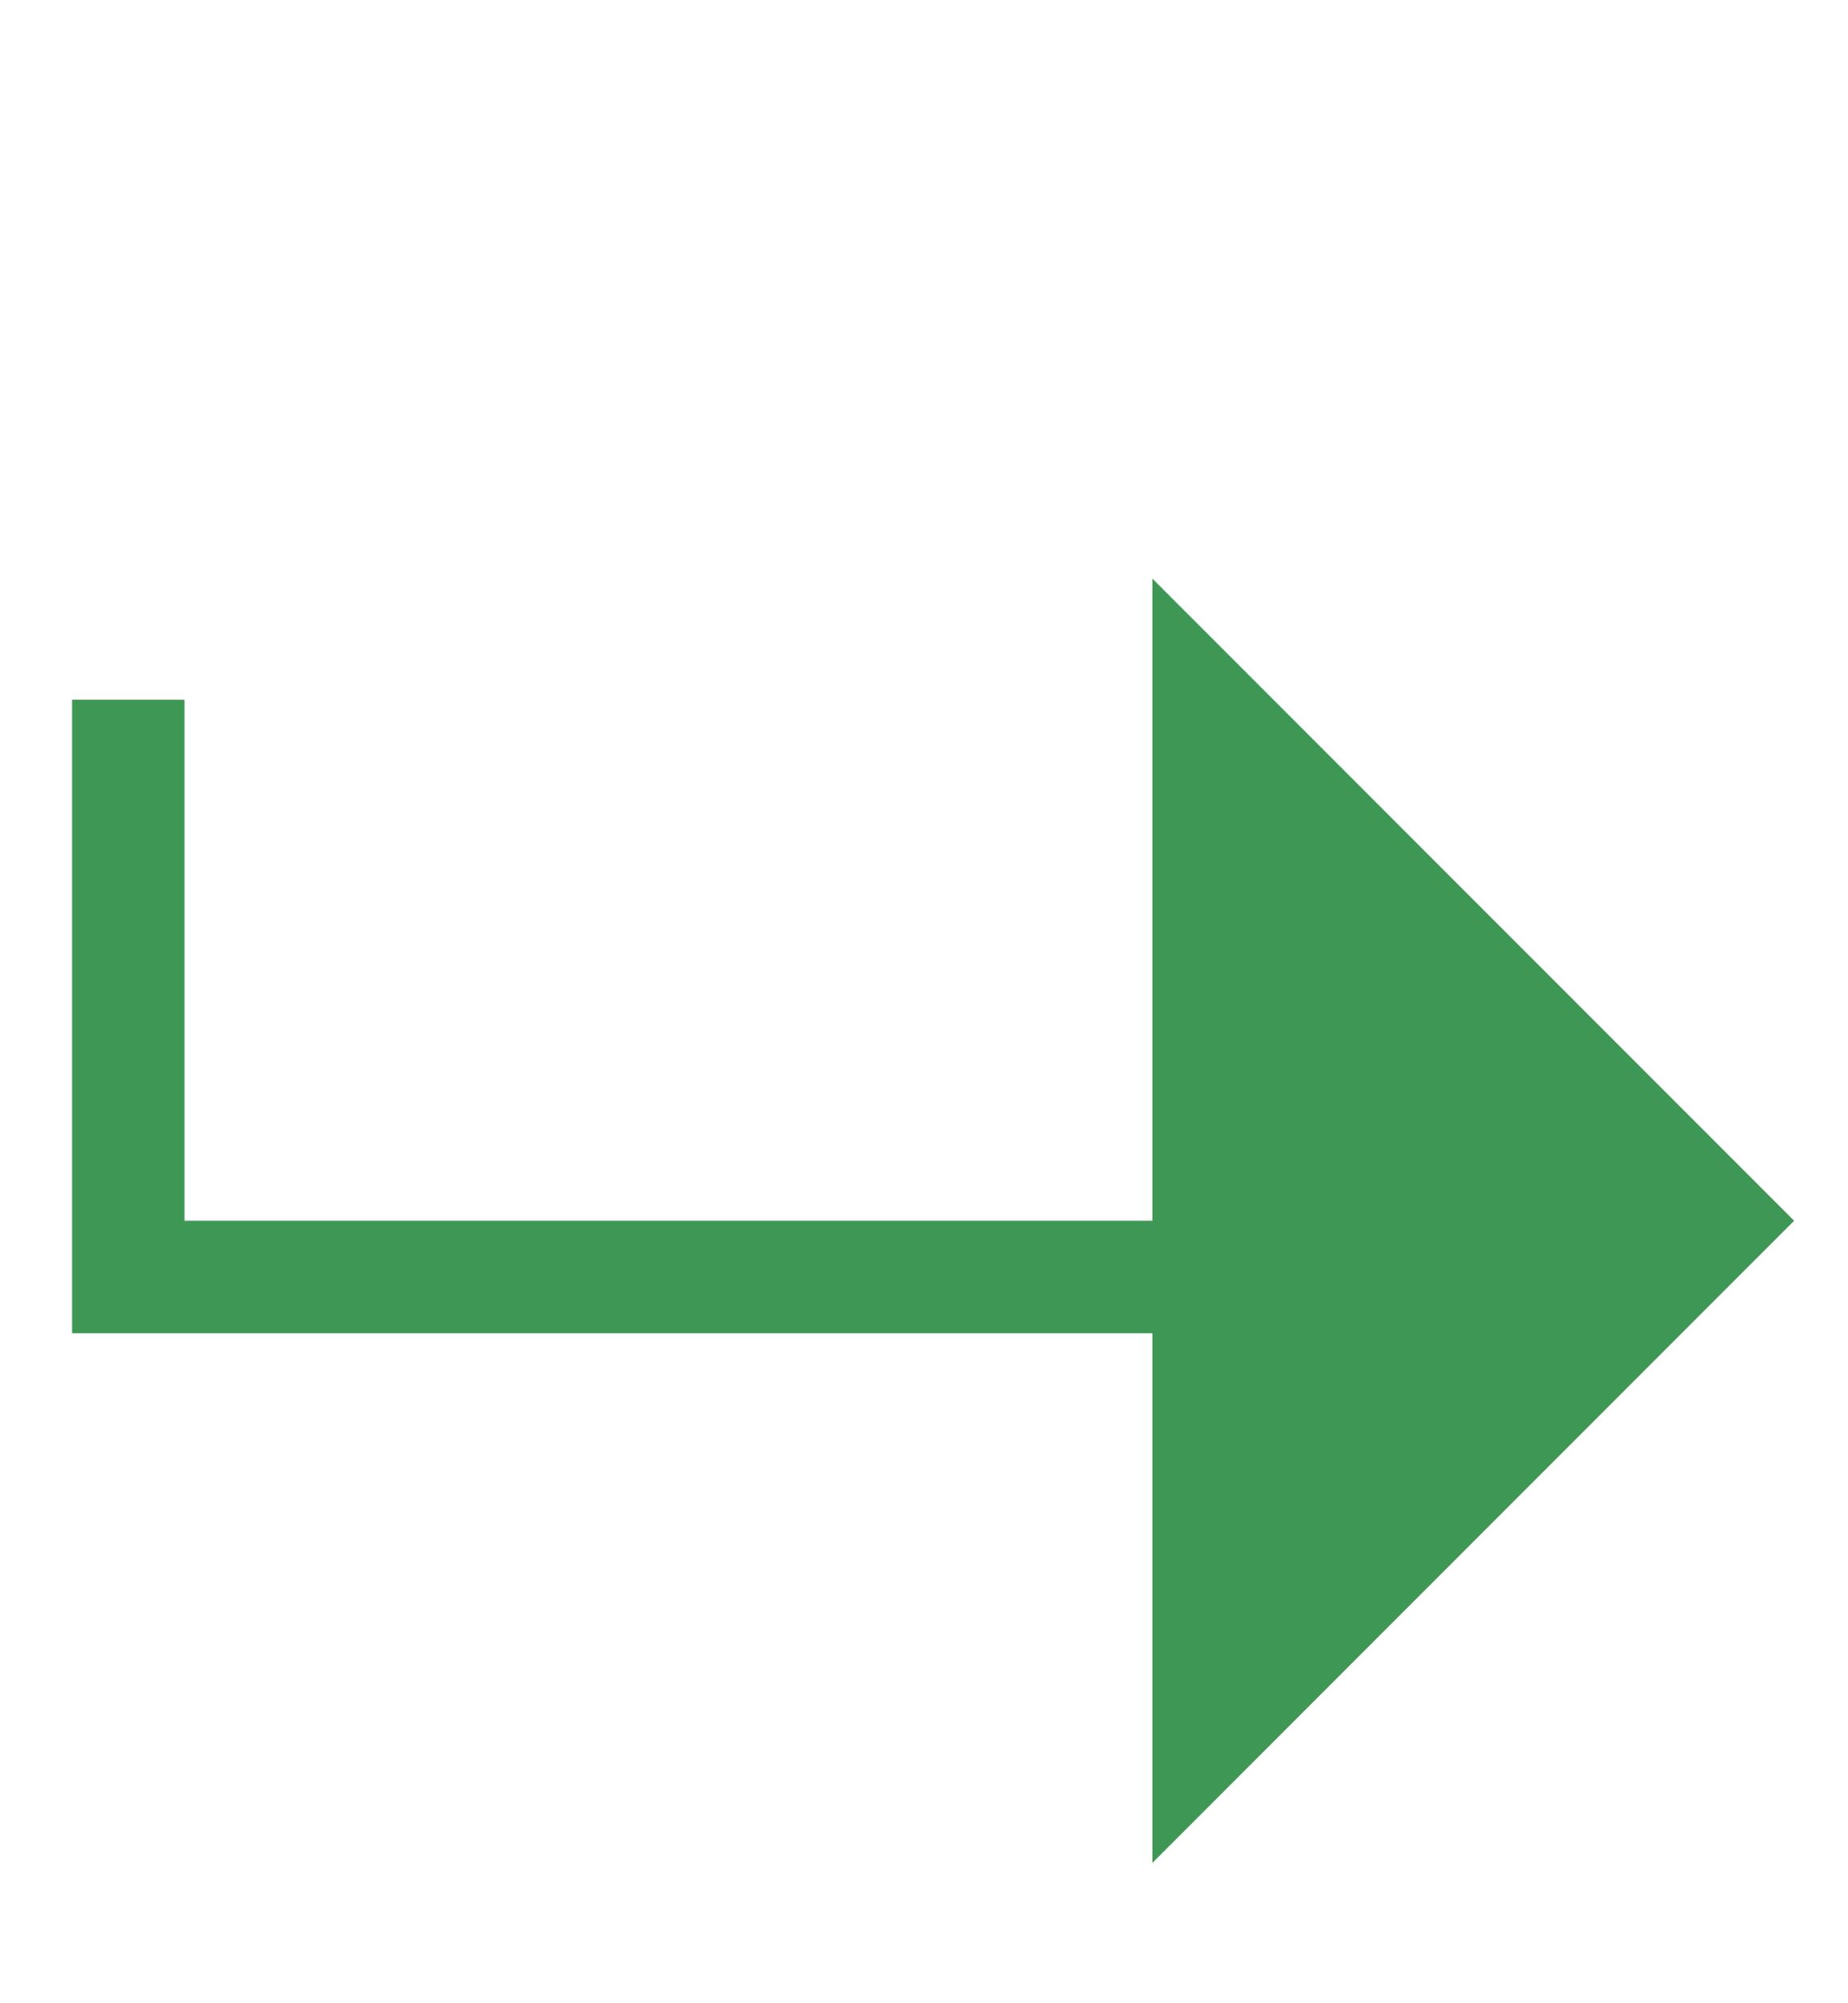
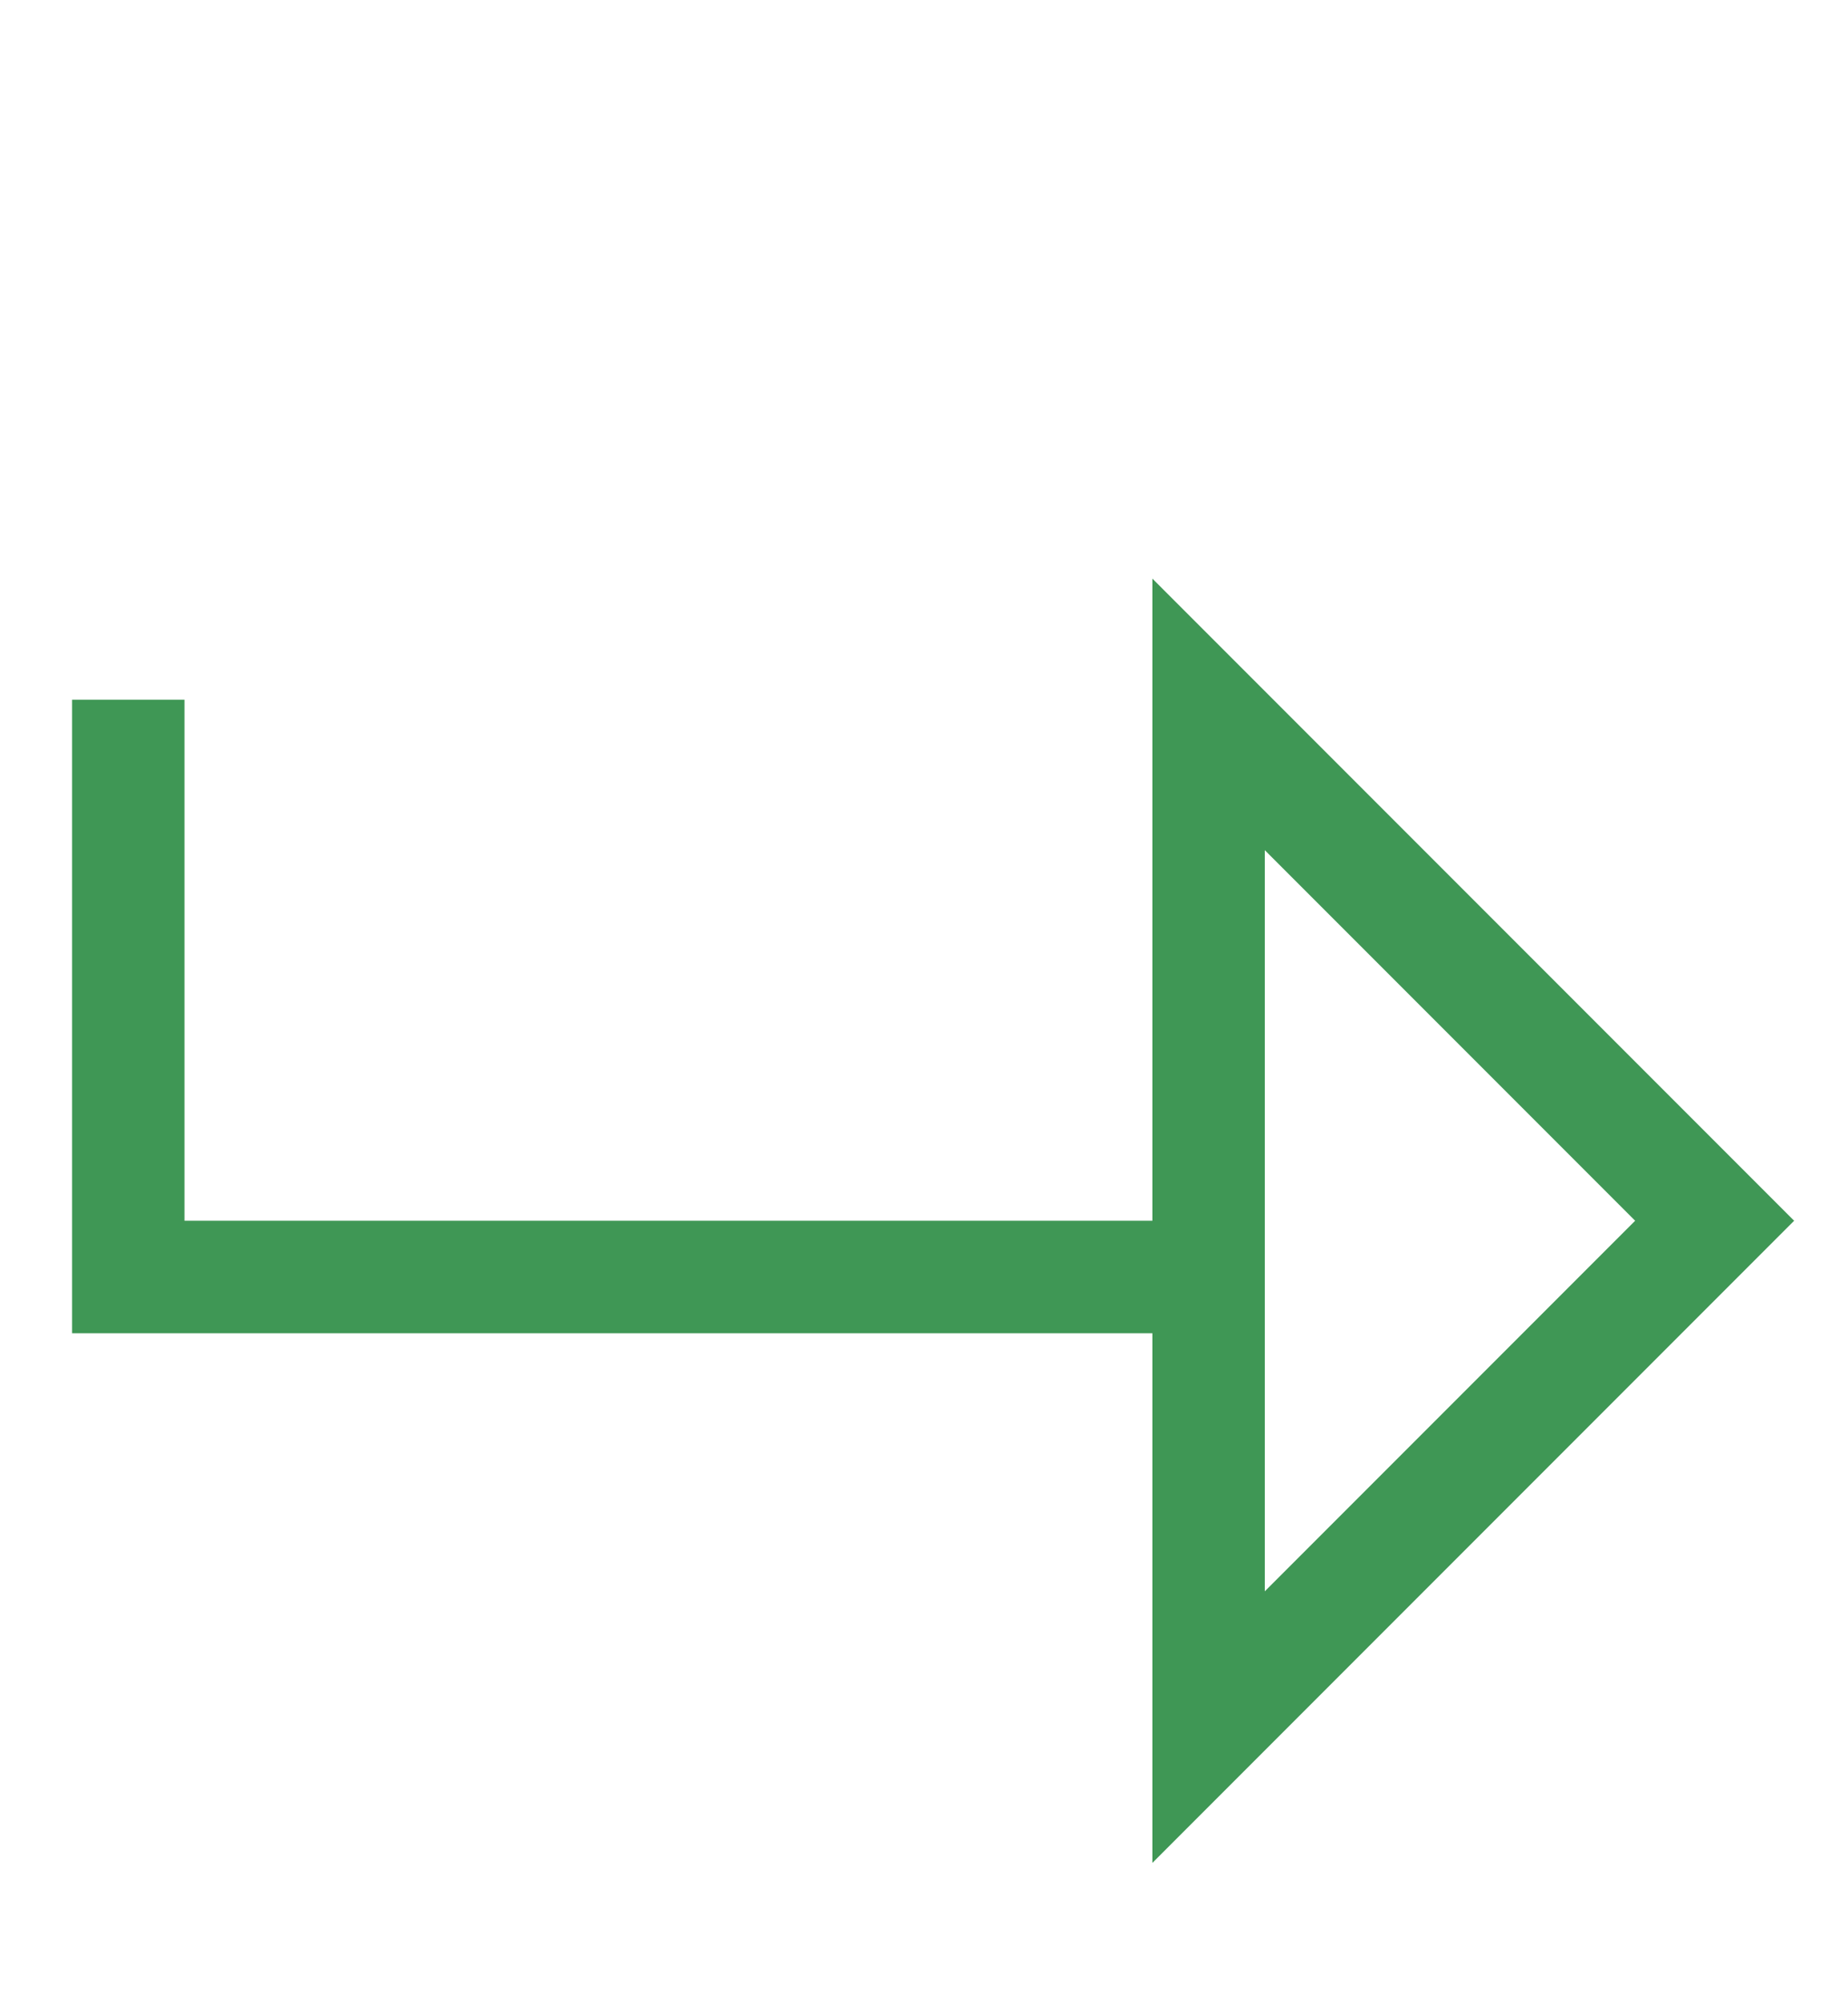
<svg xmlns="http://www.w3.org/2000/svg" width="12" height="13" viewBox="0 0 12 13" fill="none">
-   <path d="M7.848 4.636V8.287V11.208L11.134 7.922L7.848 4.636Z" fill="#3F9755" />
  <path d="M0.833 4.541V8.287H7.848M7.848 8.287V4.636L11.134 7.922L7.848 11.208V8.287Z" stroke="#3F9755" stroke-width="0.73" />
</svg>